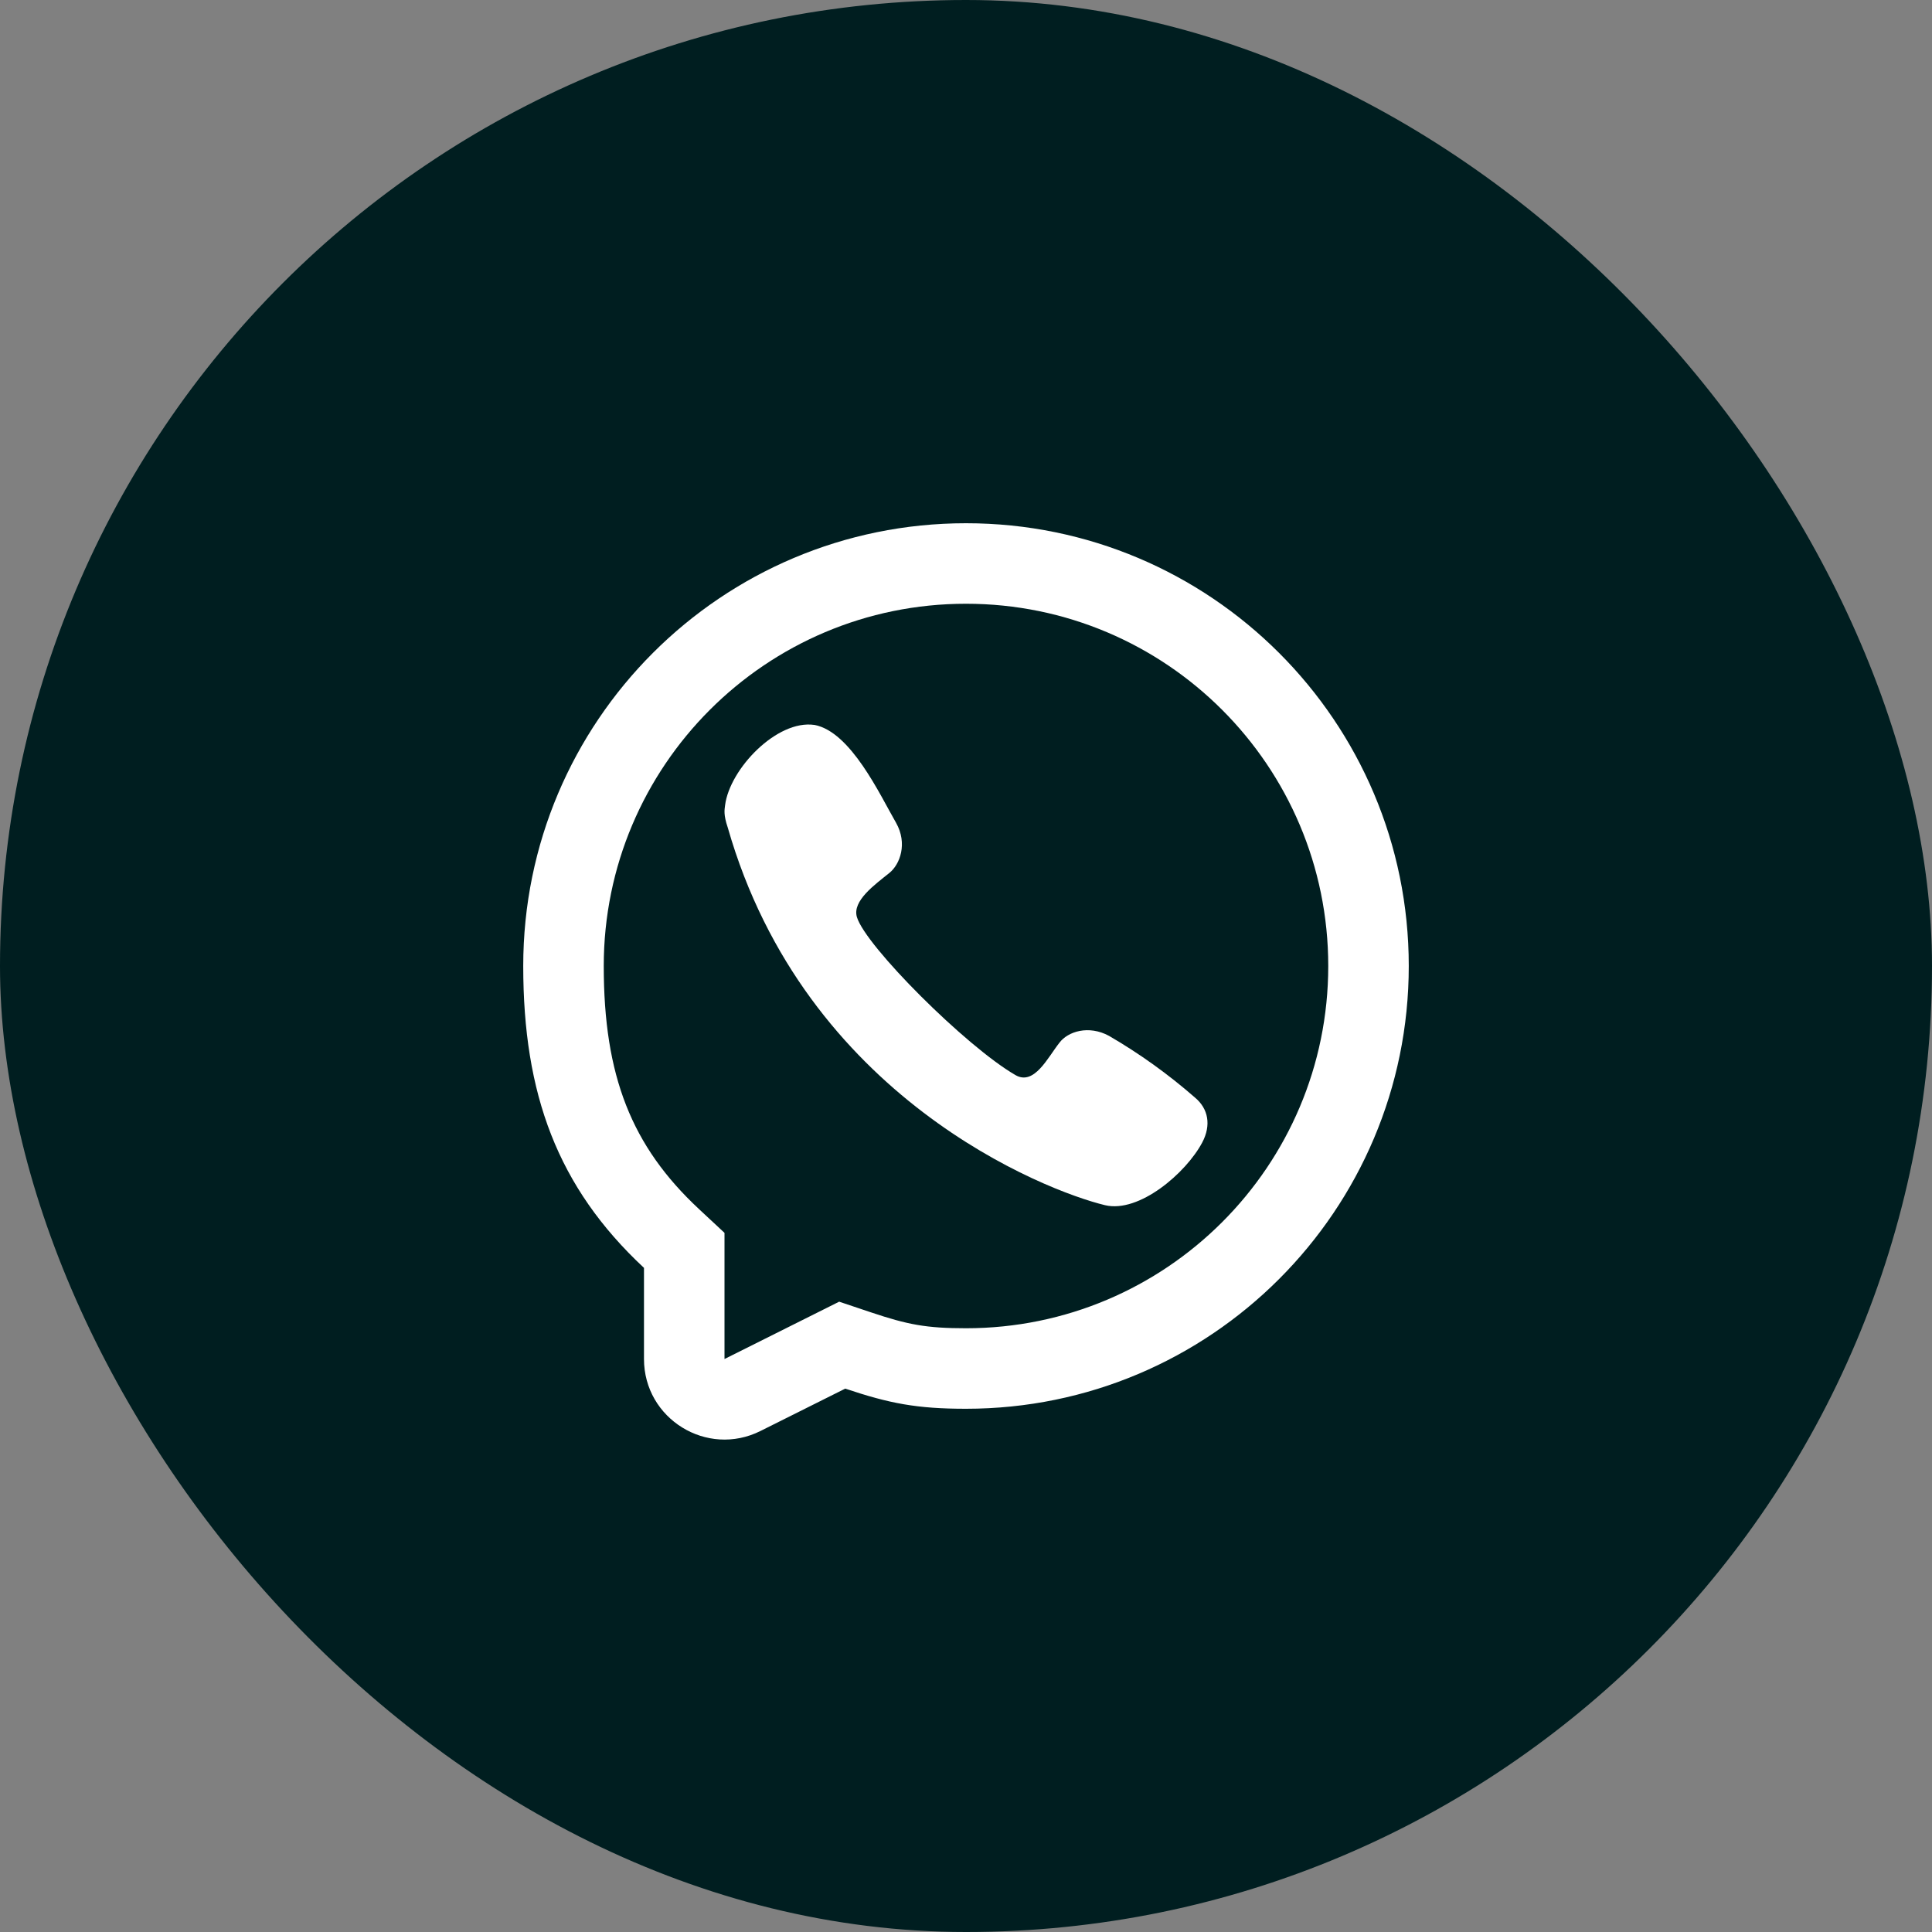
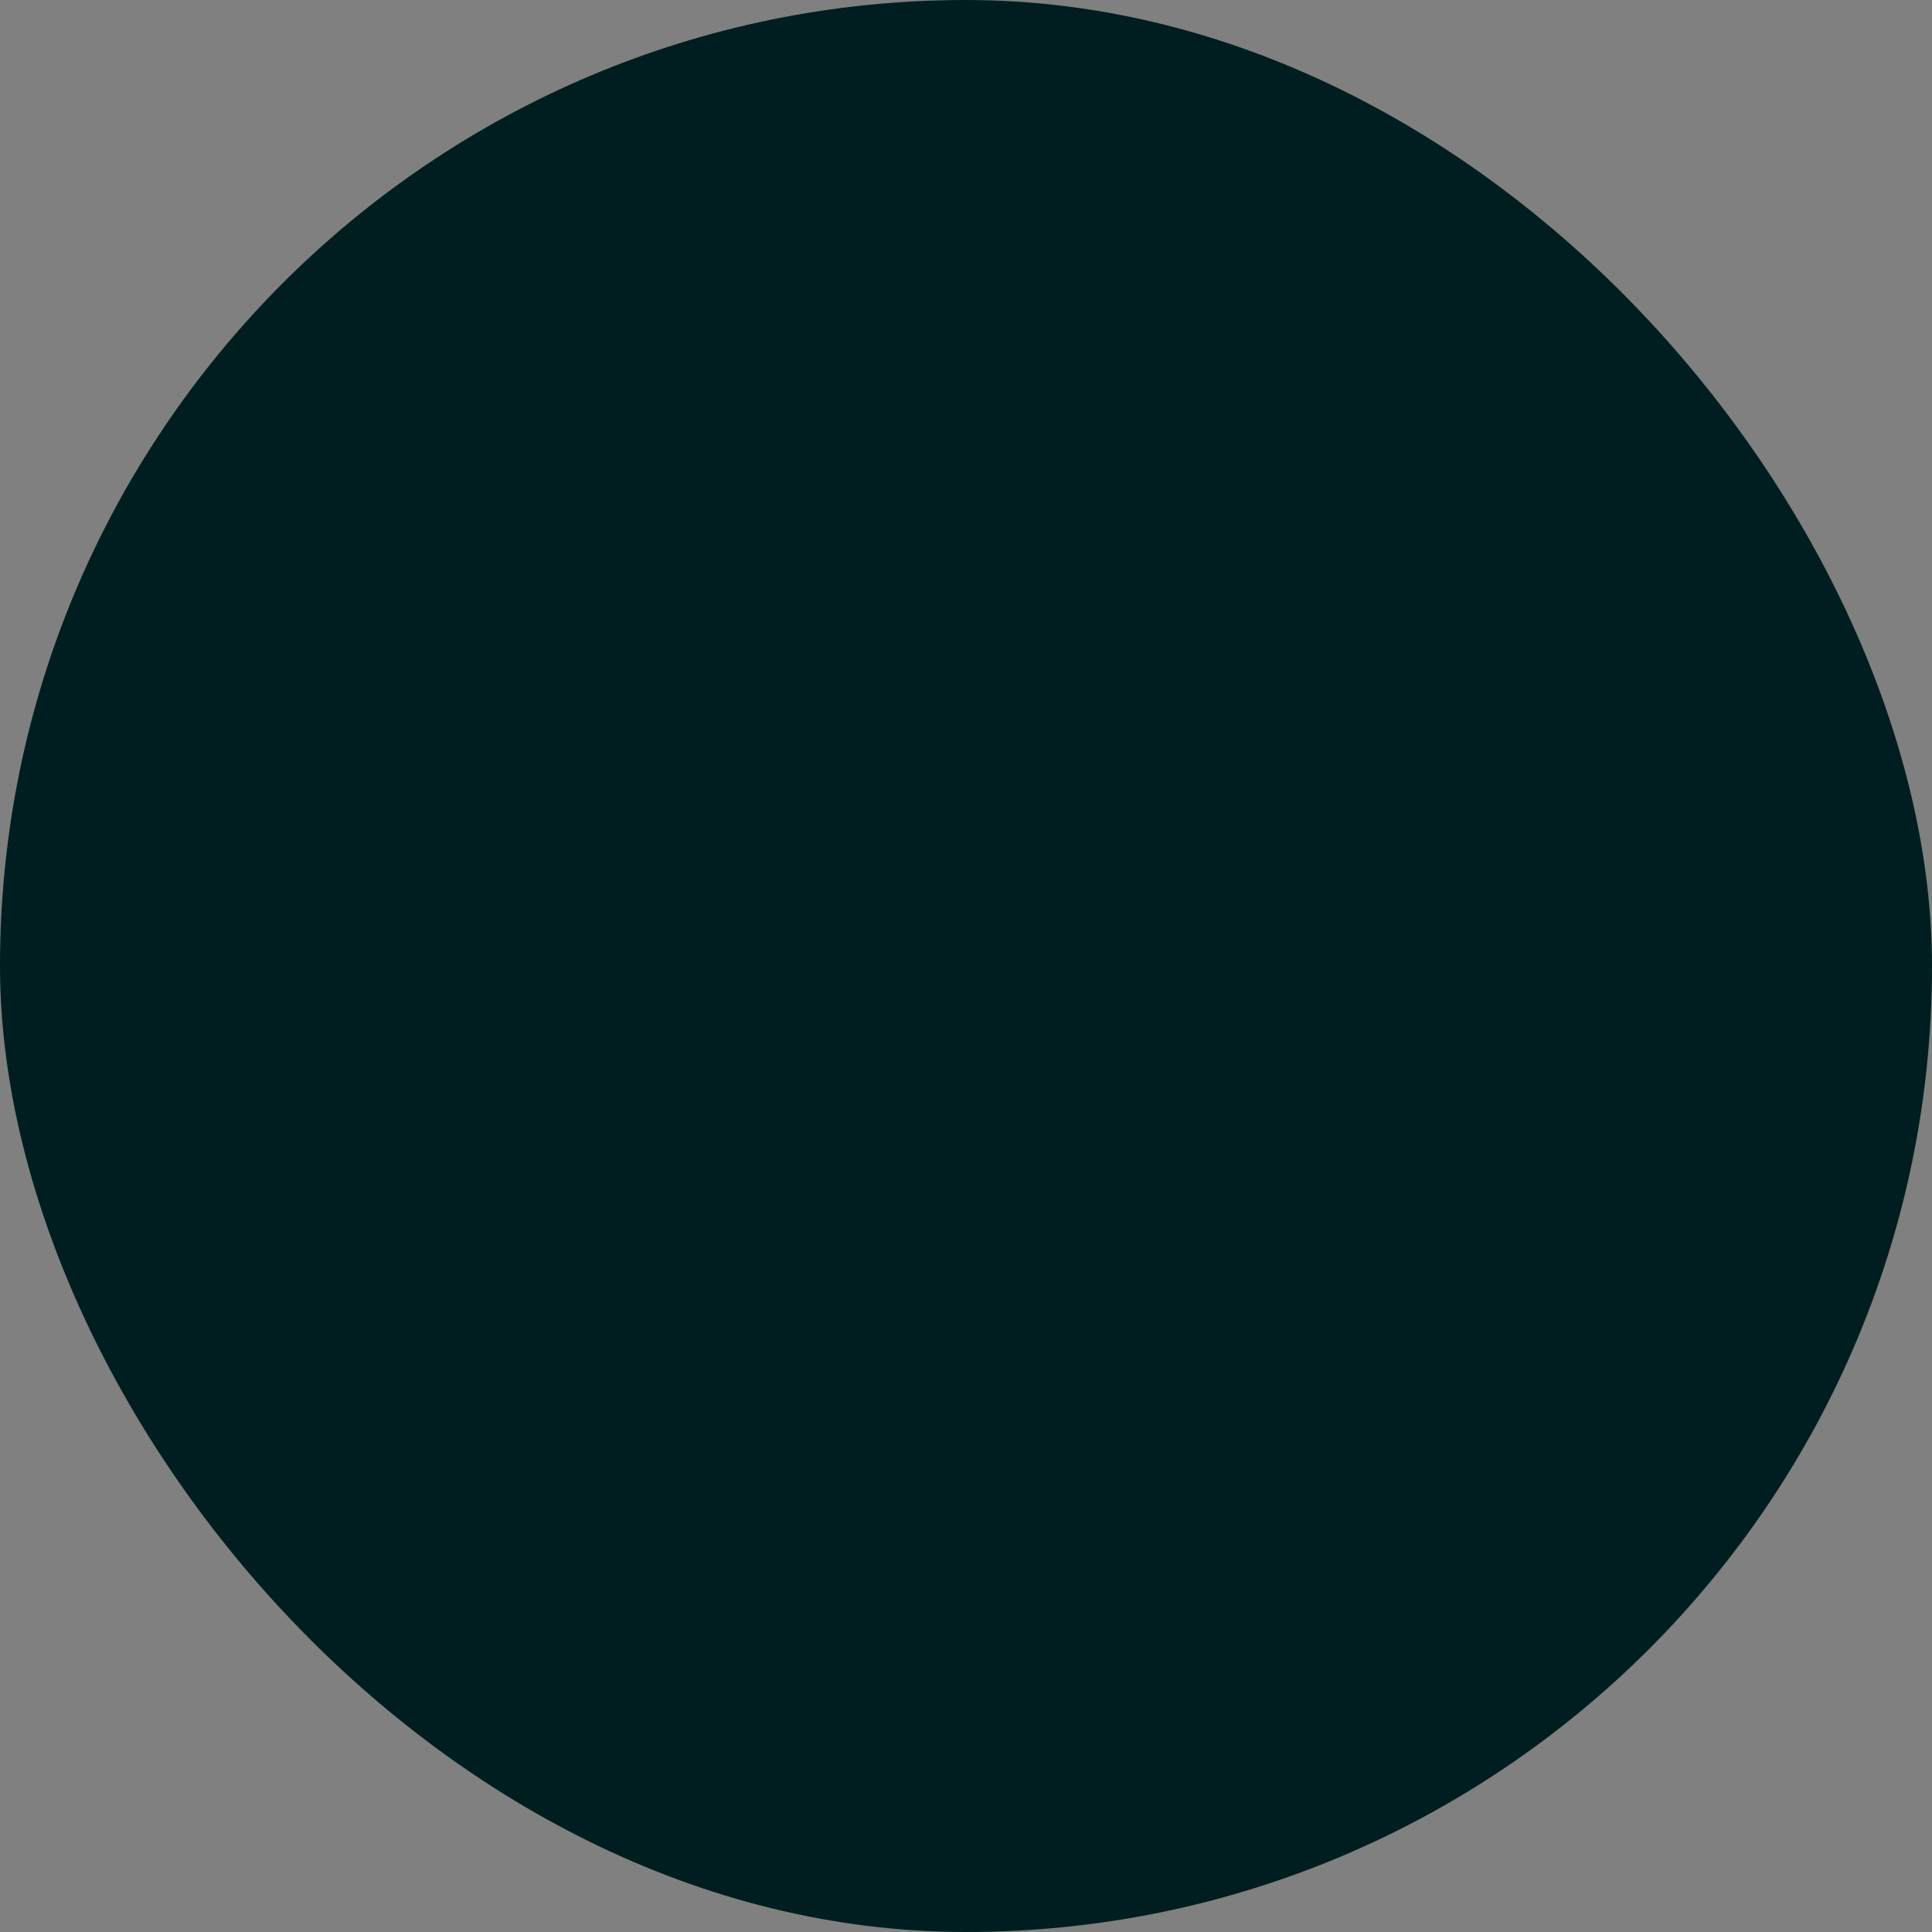
<svg xmlns="http://www.w3.org/2000/svg" width="40" height="40" viewBox="0 0 40 40" fill="none">
  <rect x="0" y="0" width="40" height="40" fill="#808080" stroke="none" />
  <rect width="40" height="40" rx="20" fill="#001E20" />
  <g clip-path="url(#clip0_3223_475)">
-     <path d="M15.012 16.672C15.107 15.919 16.086 14.895 16.862 15.009L16.861 15.008C17.617 15.151 18.215 16.452 18.553 17.037C18.792 17.462 18.637 17.892 18.414 18.073C18.113 18.316 17.642 18.65 17.741 18.986C17.917 19.583 20 21.667 21.025 22.259C21.413 22.483 21.694 21.892 21.934 21.589C22.108 21.356 22.539 21.217 22.962 21.447C23.595 21.815 24.191 22.243 24.742 22.725C25.017 22.955 25.081 23.295 24.891 23.654C24.555 24.287 23.584 25.121 22.878 24.952C21.647 24.656 16.667 22.725 15.067 17.132C14.977 16.867 15 16.767 15.012 16.672Z" fill="white" />
    <path fill-rule="evenodd" clip-rule="evenodd" d="M20 29.167C18.98 29.167 18.416 29.057 17.5 28.75L15.745 29.627C14.637 30.181 13.333 29.375 13.333 28.137V26.25C11.539 24.577 10.833 22.647 10.833 20C10.833 14.937 14.937 10.833 20 10.833C25.062 10.833 29.167 14.937 29.167 20C29.167 25.062 25.062 29.167 20 29.167ZM15 25.525L14.47 25.031C13.076 23.731 12.5 22.277 12.5 20C12.5 15.858 15.858 12.5 20 12.5C24.142 12.5 27.5 15.858 27.5 20C27.5 24.142 24.142 27.5 20 27.5C19.178 27.5 18.793 27.426 18.03 27.17L17.374 26.95L15 28.137V25.525Z" fill="white" />
  </g>
  <defs>
    <clipPath id="clip0_3223_475">
-       <rect width="20" height="20" fill="white" transform="translate(10 10)" />
-     </clipPath>
+       </clipPath>
  </defs>
</svg>